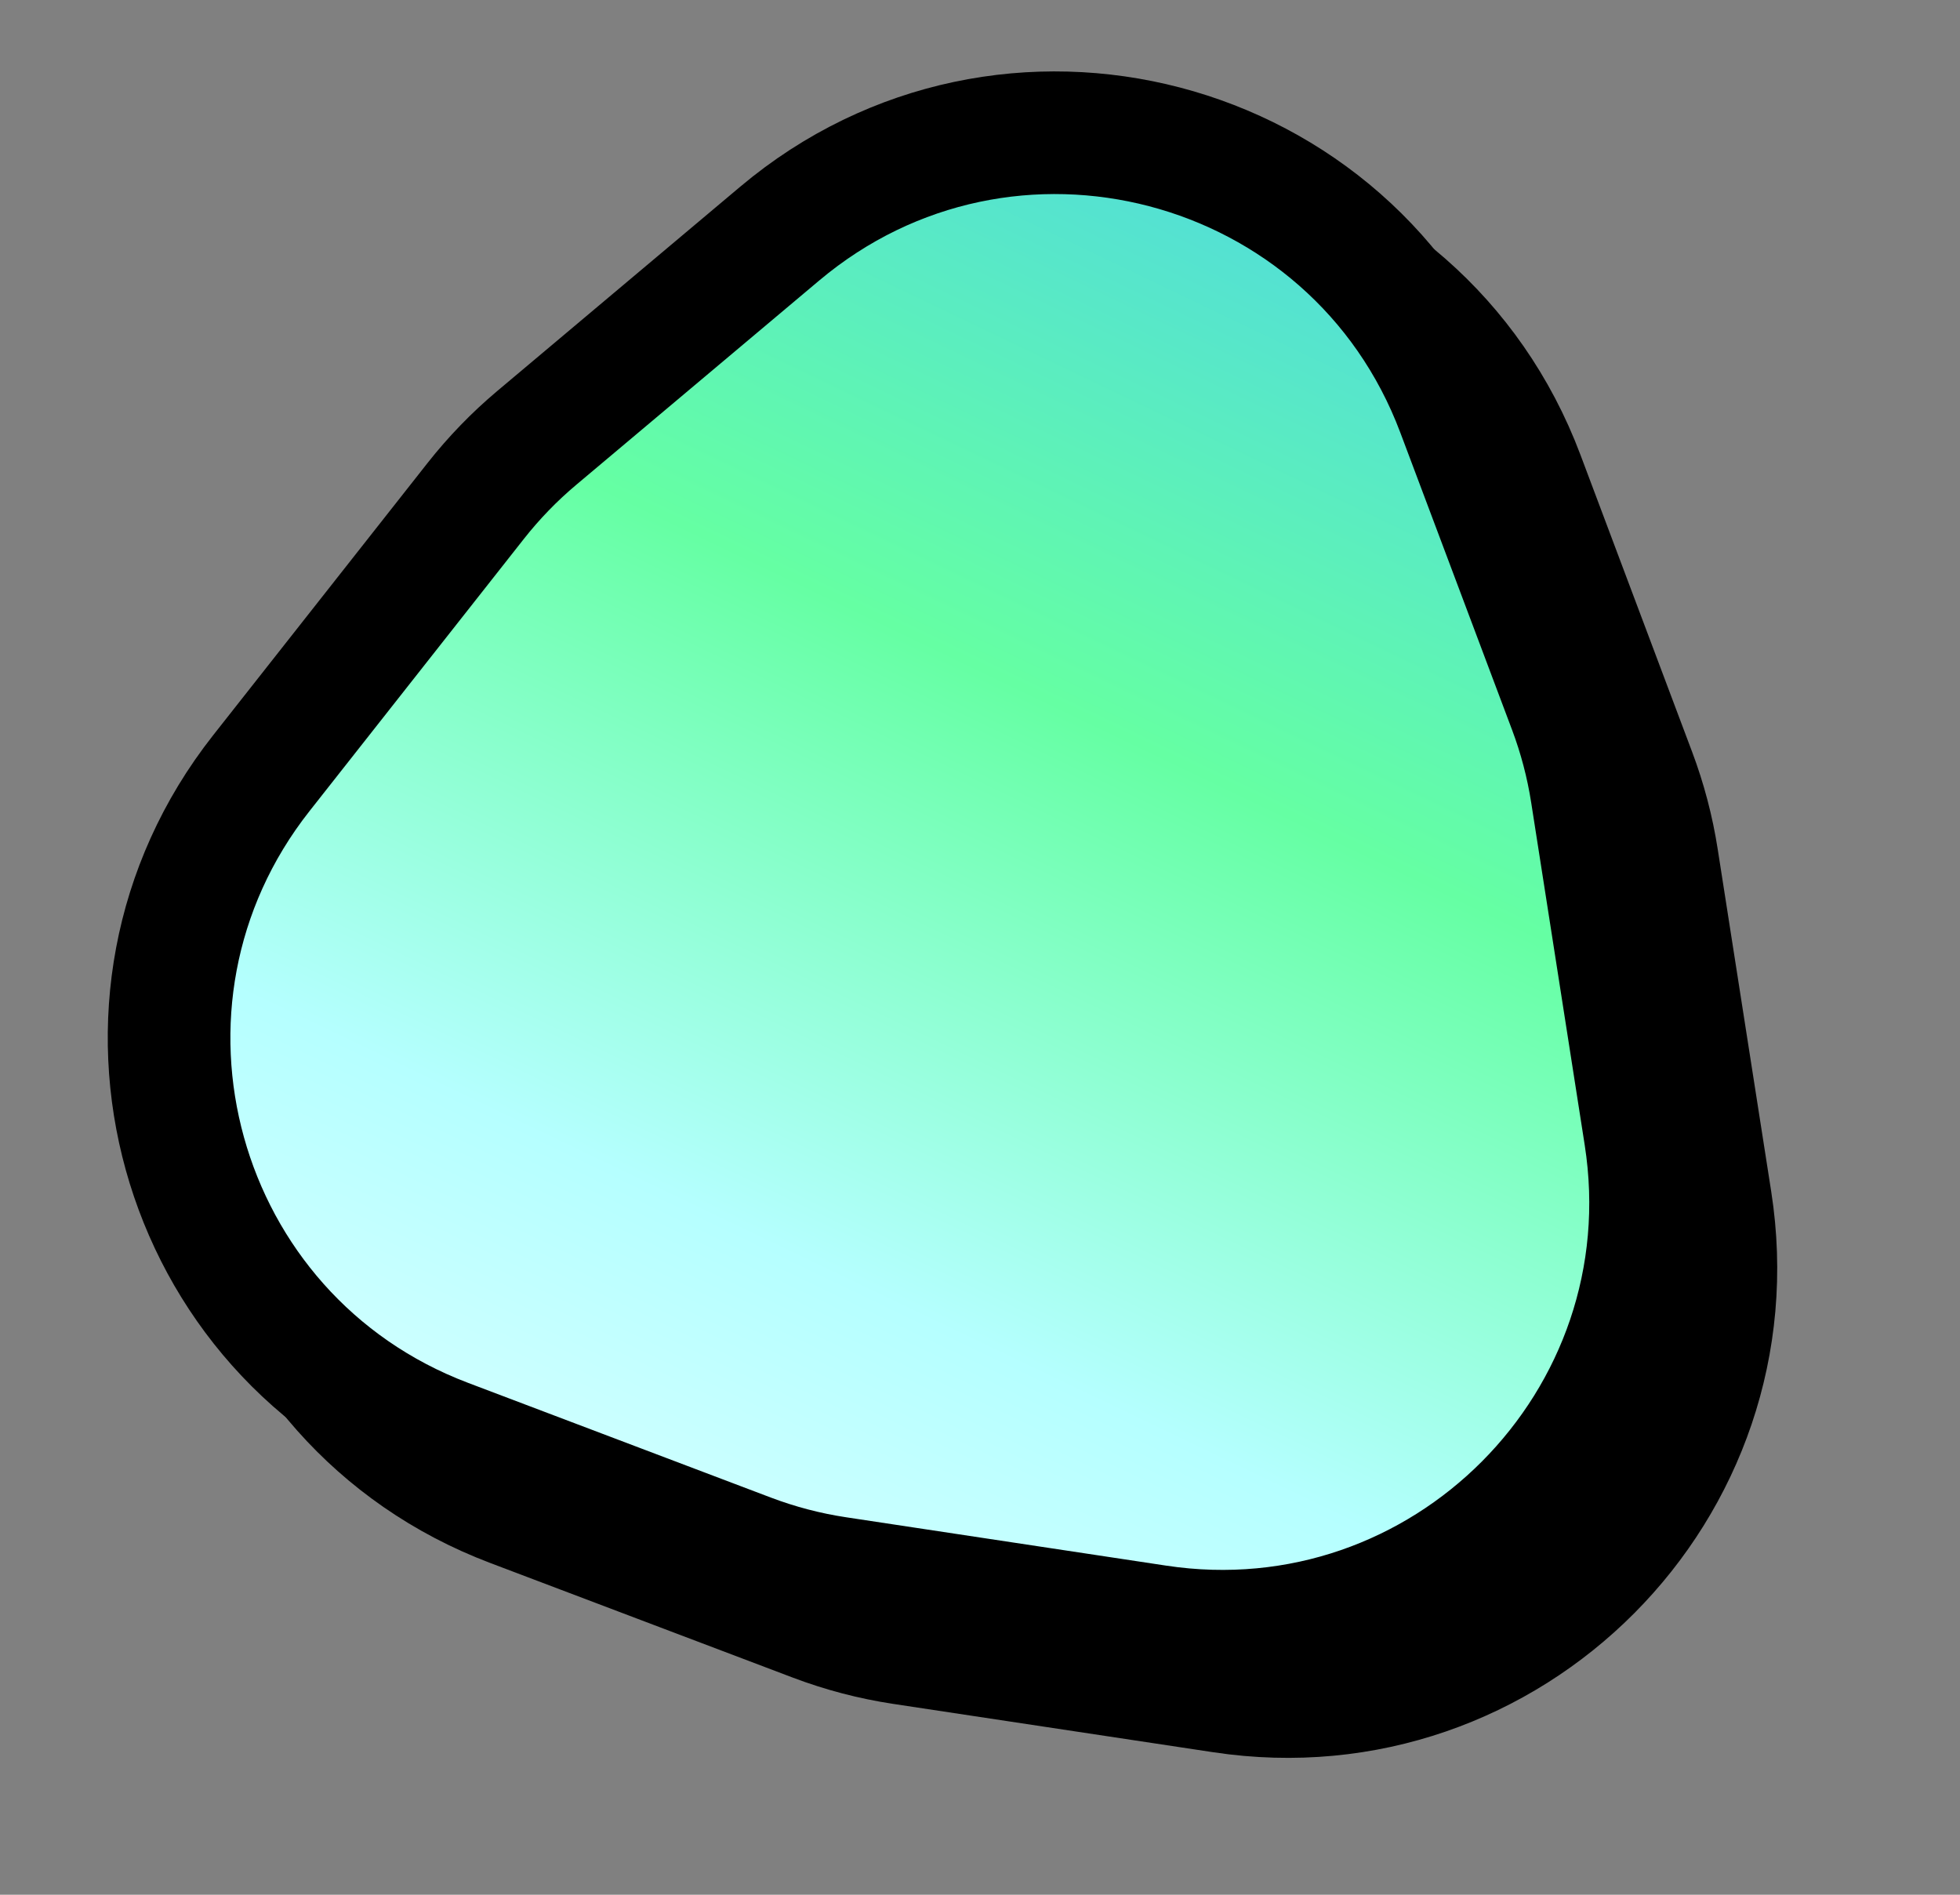
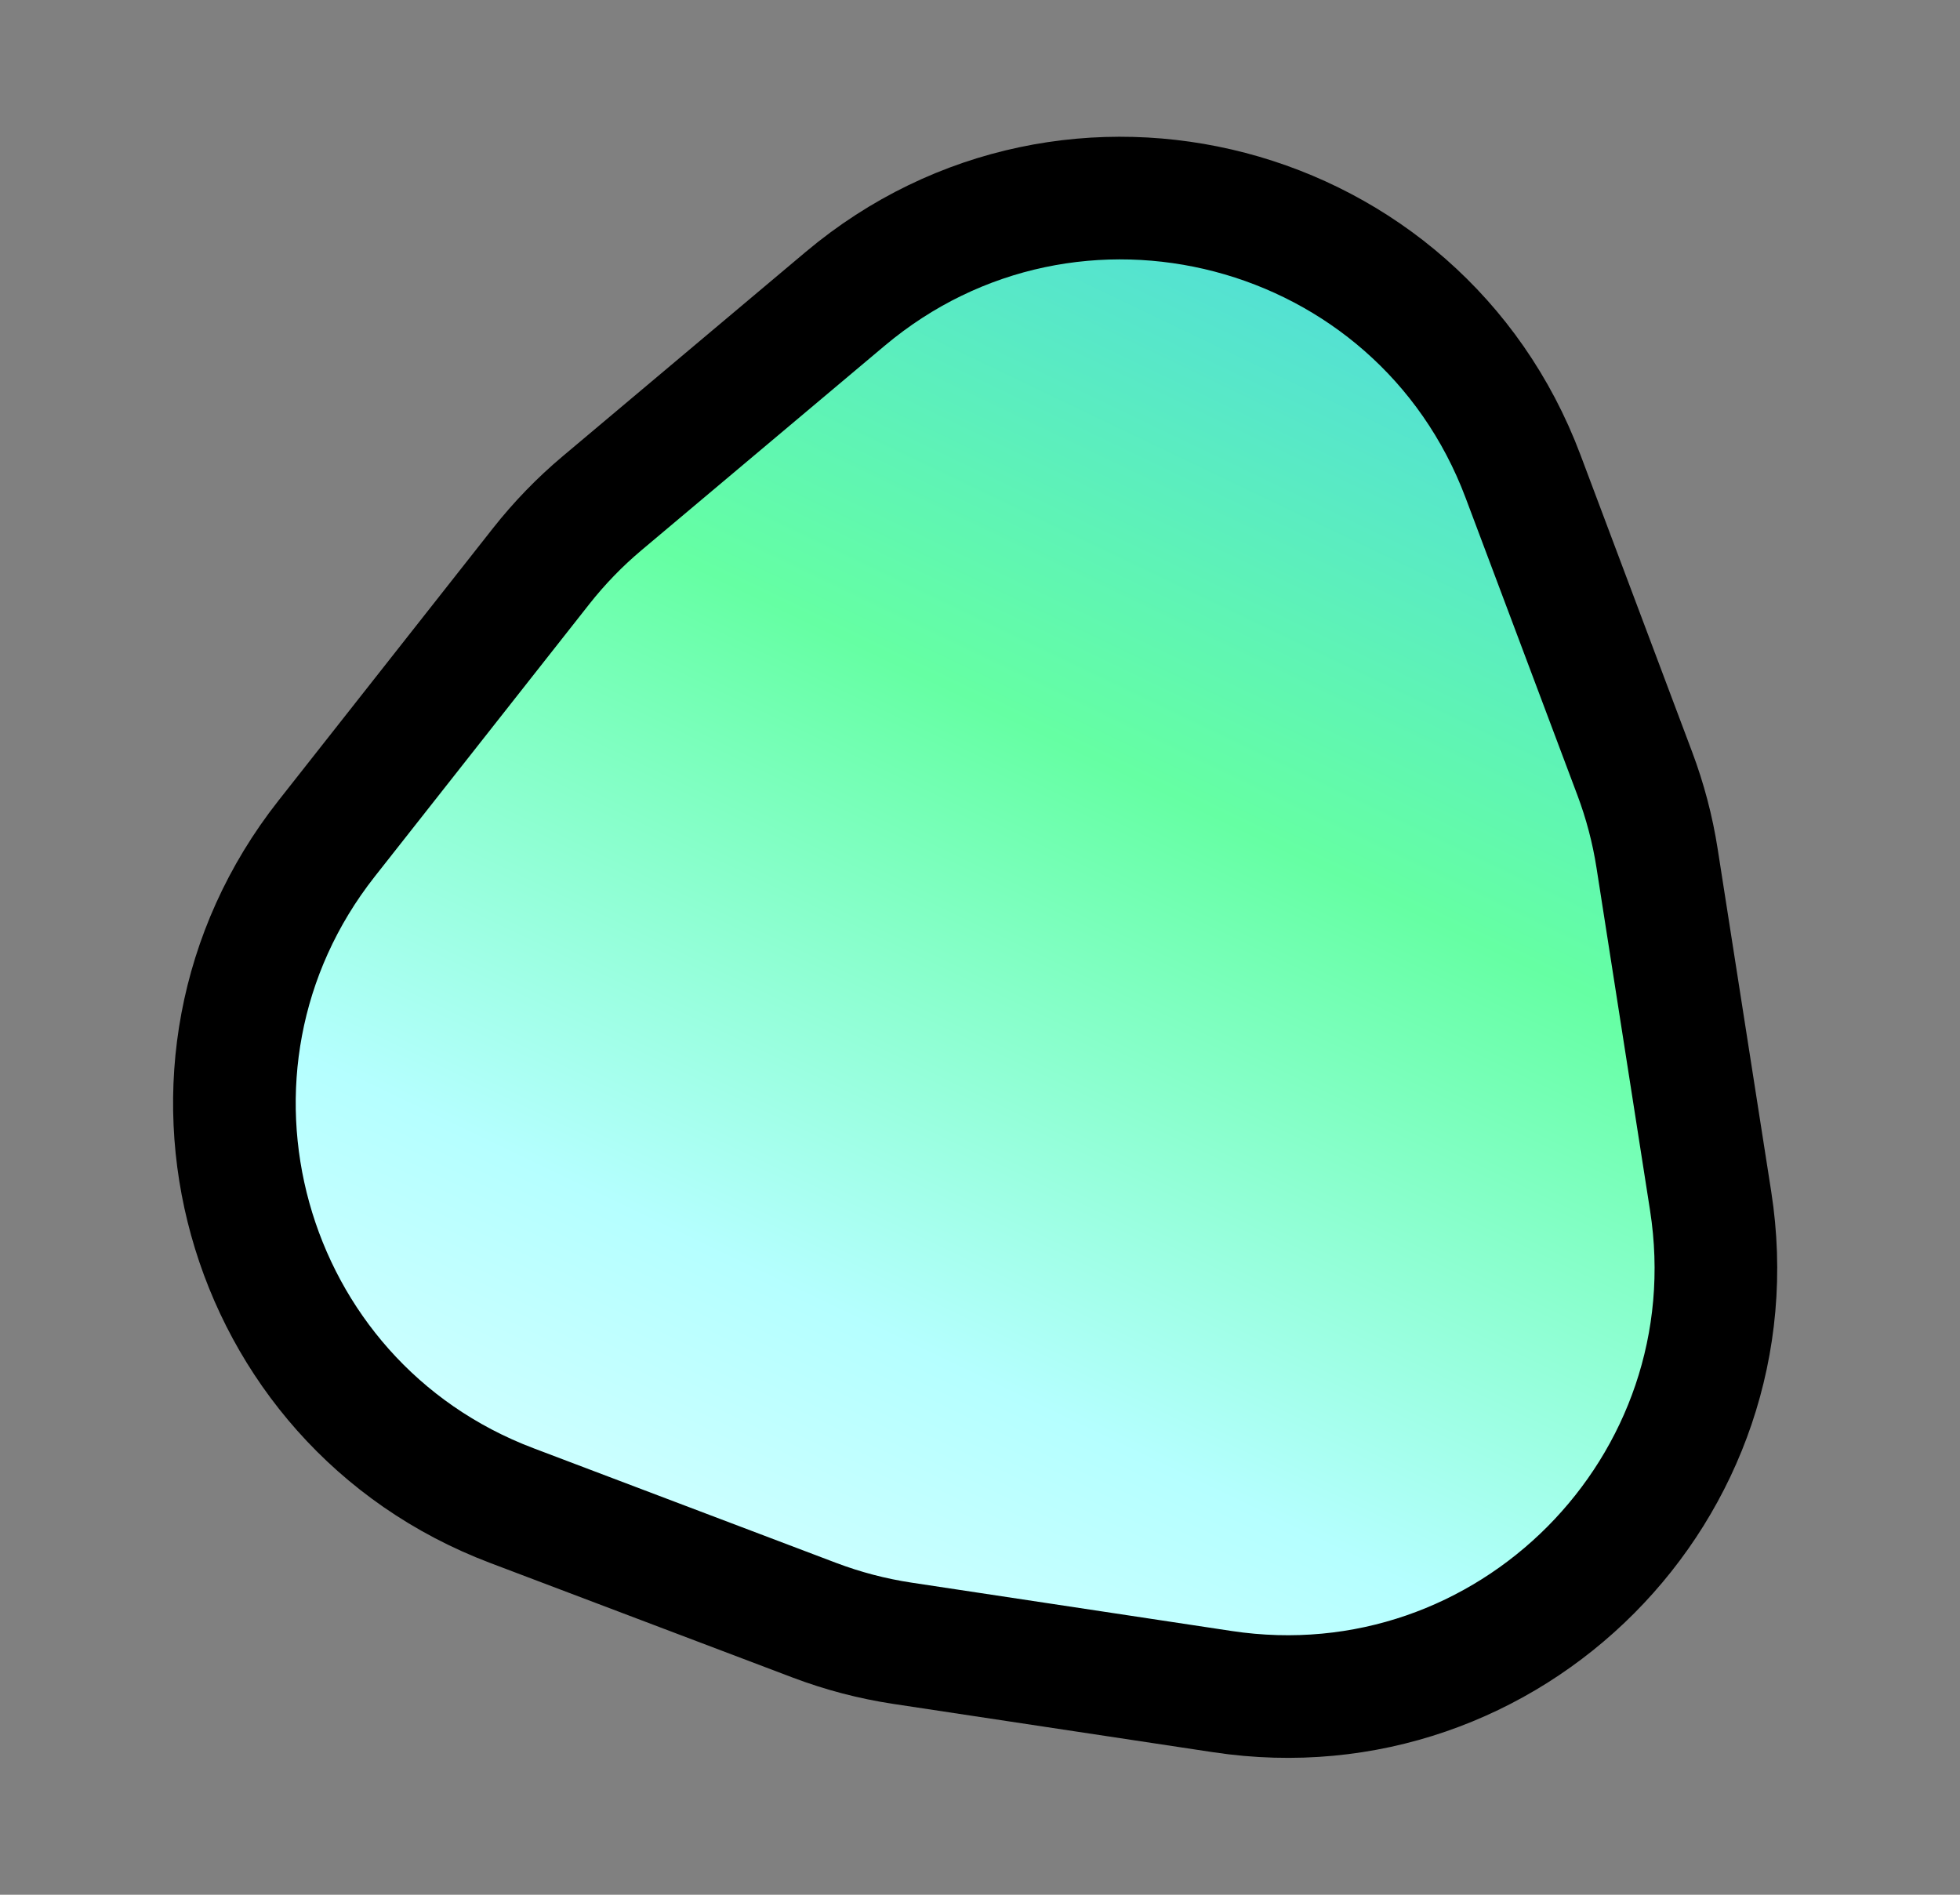
<svg xmlns="http://www.w3.org/2000/svg" width="120" height="116" viewBox="0 0 120 116" fill="none">
  <rect x="0" y="0" width="120" height="116" fill="#808080" stroke="none" />
  <path d="M93.248 29.166L100.088 47.359C100.719 49.038 101.177 50.777 101.454 52.549L104.732 73.523C107.473 91.062 92.396 106.217 74.843 103.564L55.246 100.604C53.407 100.326 51.603 99.853 49.863 99.194L31.33 92.173C14.73 85.885 9.012 65.286 19.995 51.341L33.13 34.663C34.24 33.254 35.491 31.962 36.864 30.808L51.74 18.3C65.619 6.632 86.867 12.194 93.248 29.166Z" fill="url(#paint0_linear_2552_8667)" stroke="black" stroke-width="7.508" />
-   <path d="M89.248 25.166L96.088 43.359C96.719 45.038 97.177 46.777 97.454 48.549L100.732 69.523C103.473 87.062 88.396 102.217 70.843 99.564L51.246 96.603C49.407 96.326 47.603 95.853 45.863 95.194L27.33 88.173C10.73 81.885 5.012 61.286 15.995 47.341L29.13 30.663C30.24 29.254 31.491 27.962 32.864 26.808L47.74 14.3C61.619 2.632 82.867 8.194 89.248 25.166Z" fill="url(#paint1_linear_2552_8667)" stroke="black" stroke-width="7.508" />
  <defs>
    <linearGradient id="paint0_linear_2552_8667" x1="81.821" y1="-11.894" x2="18.363" y2="120.547" gradientUnits="userSpaceOnUse">
      <stop stop-color="#44C5FF" />
      <stop offset="0.401" stop-color="#65FFA3" />
      <stop offset="0.656" stop-color="#B5FFFF" />
      <stop offset="1" stop-color="white" />
    </linearGradient>
    <linearGradient id="paint1_linear_2552_8667" x1="77.821" y1="-15.894" x2="14.363" y2="116.547" gradientUnits="userSpaceOnUse">
      <stop stop-color="#44C5FF" />
      <stop offset="0.401" stop-color="#65FFA3" />
      <stop offset="0.656" stop-color="#B5FFFF" />
      <stop offset="1" stop-color="white" />
    </linearGradient>
  </defs>
</svg>